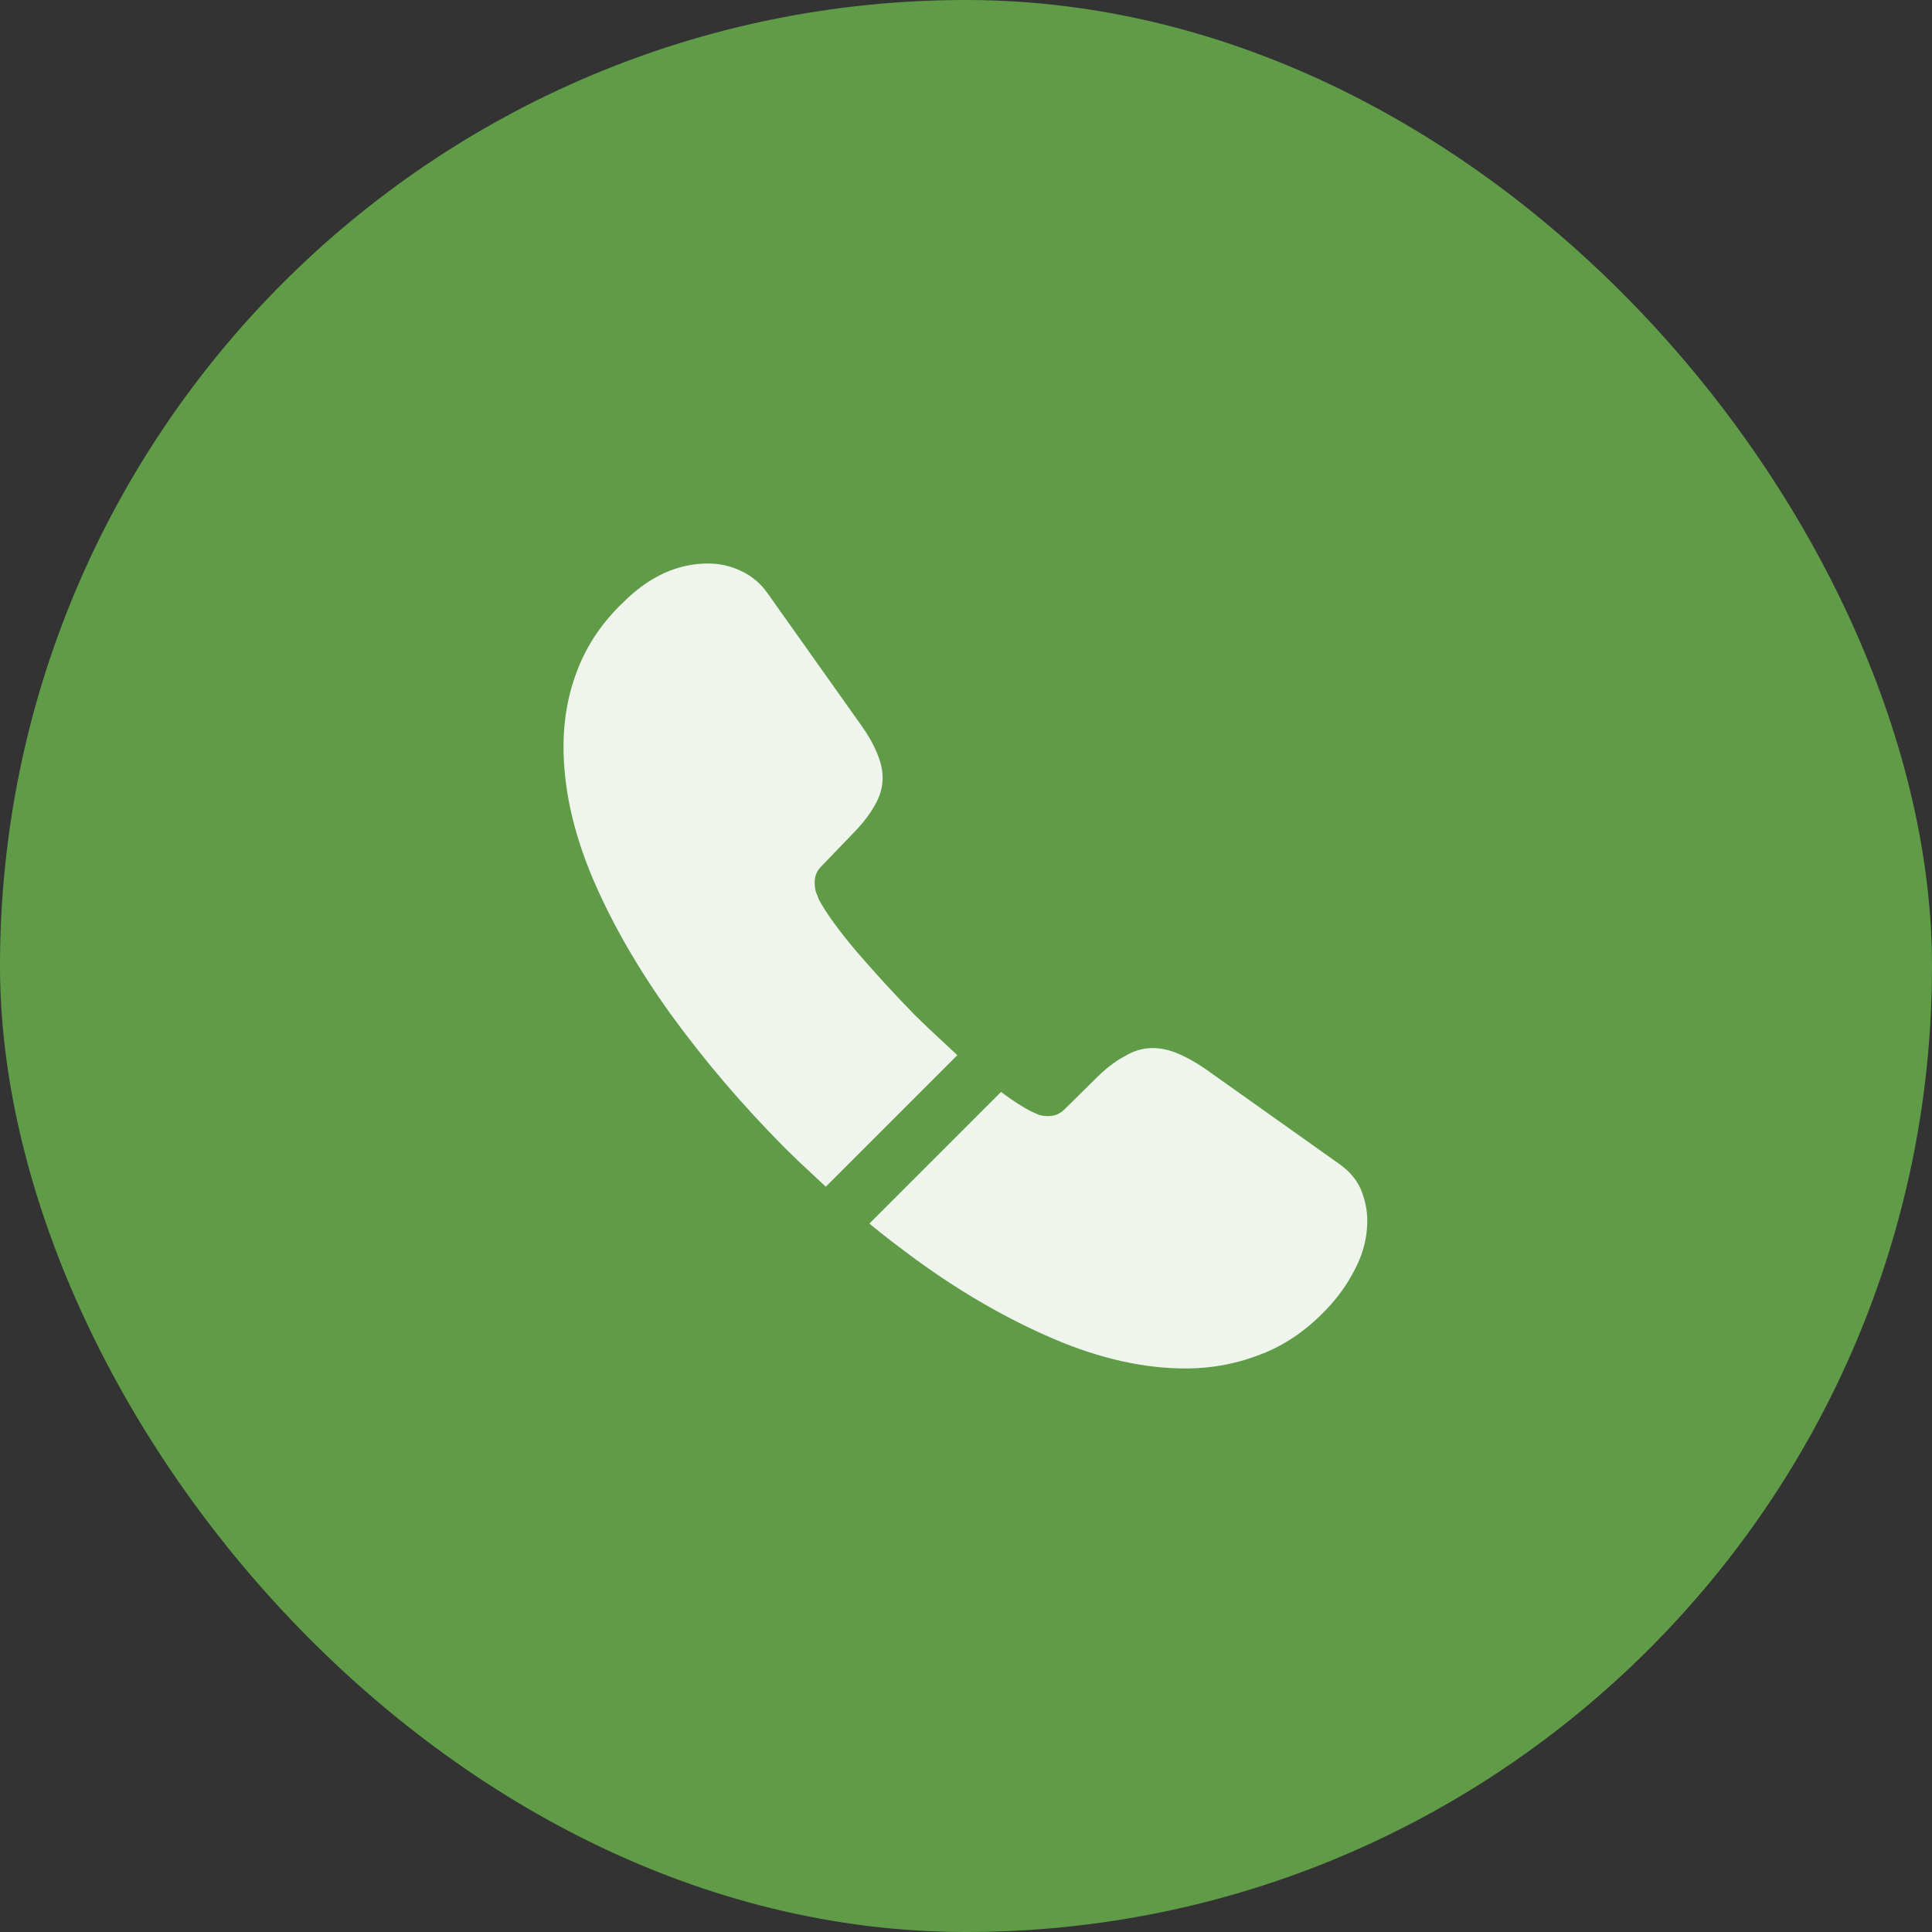
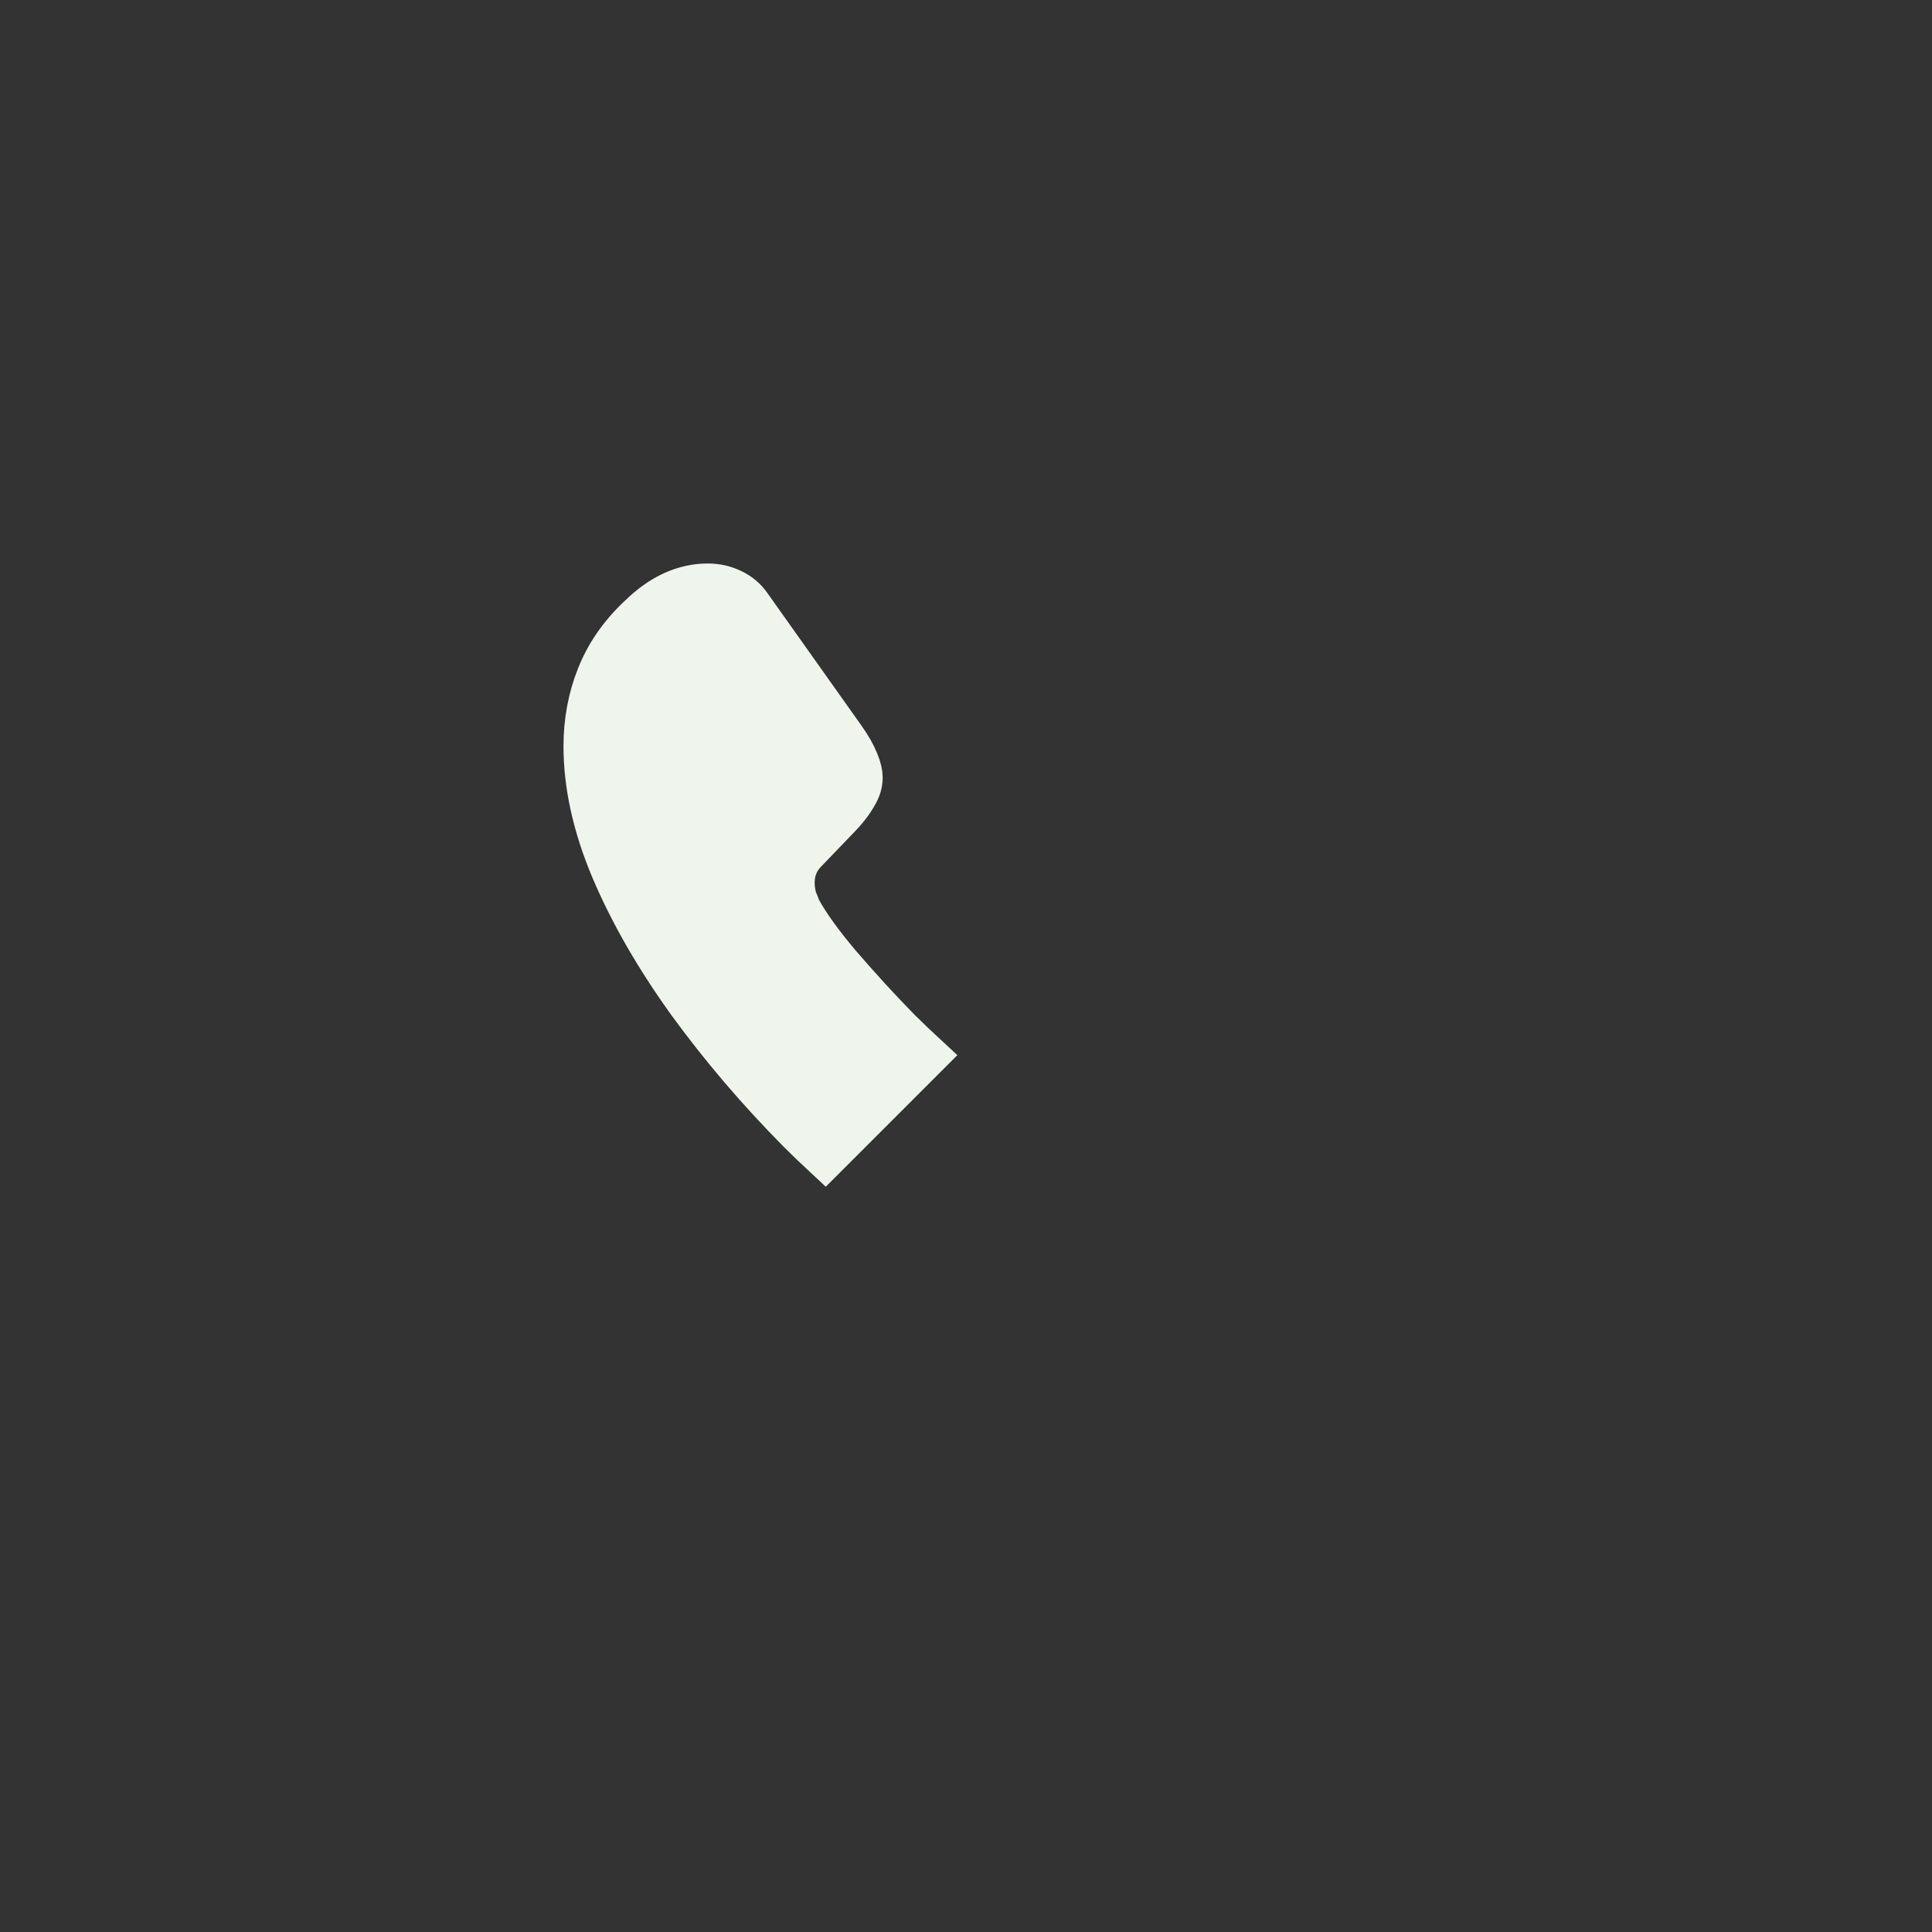
<svg xmlns="http://www.w3.org/2000/svg" width="48" height="48" viewBox="0 0 48 48" fill="none">
  <rect x="0" y="0" width="48" height="48" fill="#333333" stroke="none" />
-   <rect width="48" height="48" rx="24" fill="#609C47" />
  <path d="M14.824 16.796L14.824 16.796L14.825 16.793C15.037 16.256 15.373 15.756 15.853 15.304L15.853 15.304L15.861 15.296C16.425 14.741 17.005 14.5 17.59 14.5C17.8 14.5 18.005 14.545 18.184 14.631L18.184 14.631L18.191 14.634C18.376 14.72 18.534 14.844 18.659 15.025L18.659 15.025L18.662 15.029L20.982 18.299L20.982 18.299L20.984 18.302C21.146 18.527 21.255 18.723 21.327 18.899L21.327 18.899L21.33 18.907C21.401 19.072 21.43 19.214 21.43 19.32C21.43 19.459 21.39 19.61 21.293 19.77L21.289 19.777L21.285 19.784C21.183 19.965 21.024 20.169 20.806 20.386L20.806 20.386L20.8 20.393L20.043 21.18C19.834 21.391 19.74 21.651 19.74 21.93C19.74 22.057 19.757 22.168 19.785 22.281L19.792 22.309L19.802 22.336C19.82 22.383 19.837 22.424 19.85 22.454C19.851 22.457 19.852 22.46 19.853 22.462C19.868 22.496 19.873 22.509 19.876 22.518L19.89 22.56L19.911 22.599C20.115 22.973 20.45 23.433 20.898 23.963L20.898 23.963L20.902 23.967C21.357 24.493 21.844 25.031 22.373 25.57L22.373 25.57L22.381 25.578C22.607 25.798 22.834 26.019 23.063 26.23L20.503 28.79C20.273 28.577 20.046 28.359 19.824 28.137C18.812 27.115 17.899 26.045 17.085 24.927C16.283 23.812 15.643 22.705 15.181 21.615C14.722 20.526 14.5 19.502 14.5 18.54C14.5 17.919 14.609 17.333 14.824 16.796Z" fill="#EFF5ED" stroke="#EFF5ED" />
-   <path d="M33.97 30.329C33.97 30.609 33.92 30.899 33.82 31.179C33.79 31.259 33.76 31.339 33.72 31.419C33.55 31.779 33.33 32.119 33.04 32.439C32.55 32.979 32.01 33.369 31.4 33.619C31.39 33.619 31.38 33.629 31.37 33.629C30.78 33.869 30.14 33.999 29.45 33.999C28.43 33.999 27.34 33.759 26.19 33.269C25.04 32.779 23.89 32.119 22.75 31.289C22.36 30.999 21.97 30.709 21.6 30.399L24.87 27.129C25.15 27.339 25.4 27.499 25.61 27.609C25.66 27.629 25.72 27.659 25.79 27.689C25.87 27.719 25.95 27.729 26.04 27.729C26.21 27.729 26.34 27.669 26.45 27.559L27.21 26.809C27.46 26.559 27.7 26.369 27.93 26.249C28.16 26.109 28.39 26.039 28.64 26.039C28.83 26.039 29.03 26.079 29.25 26.169C29.47 26.259 29.7 26.389 29.95 26.559L33.26 28.909C33.52 29.089 33.7 29.299 33.81 29.549C33.91 29.799 33.97 30.049 33.97 30.329Z" fill="#EFF5ED" />
</svg>